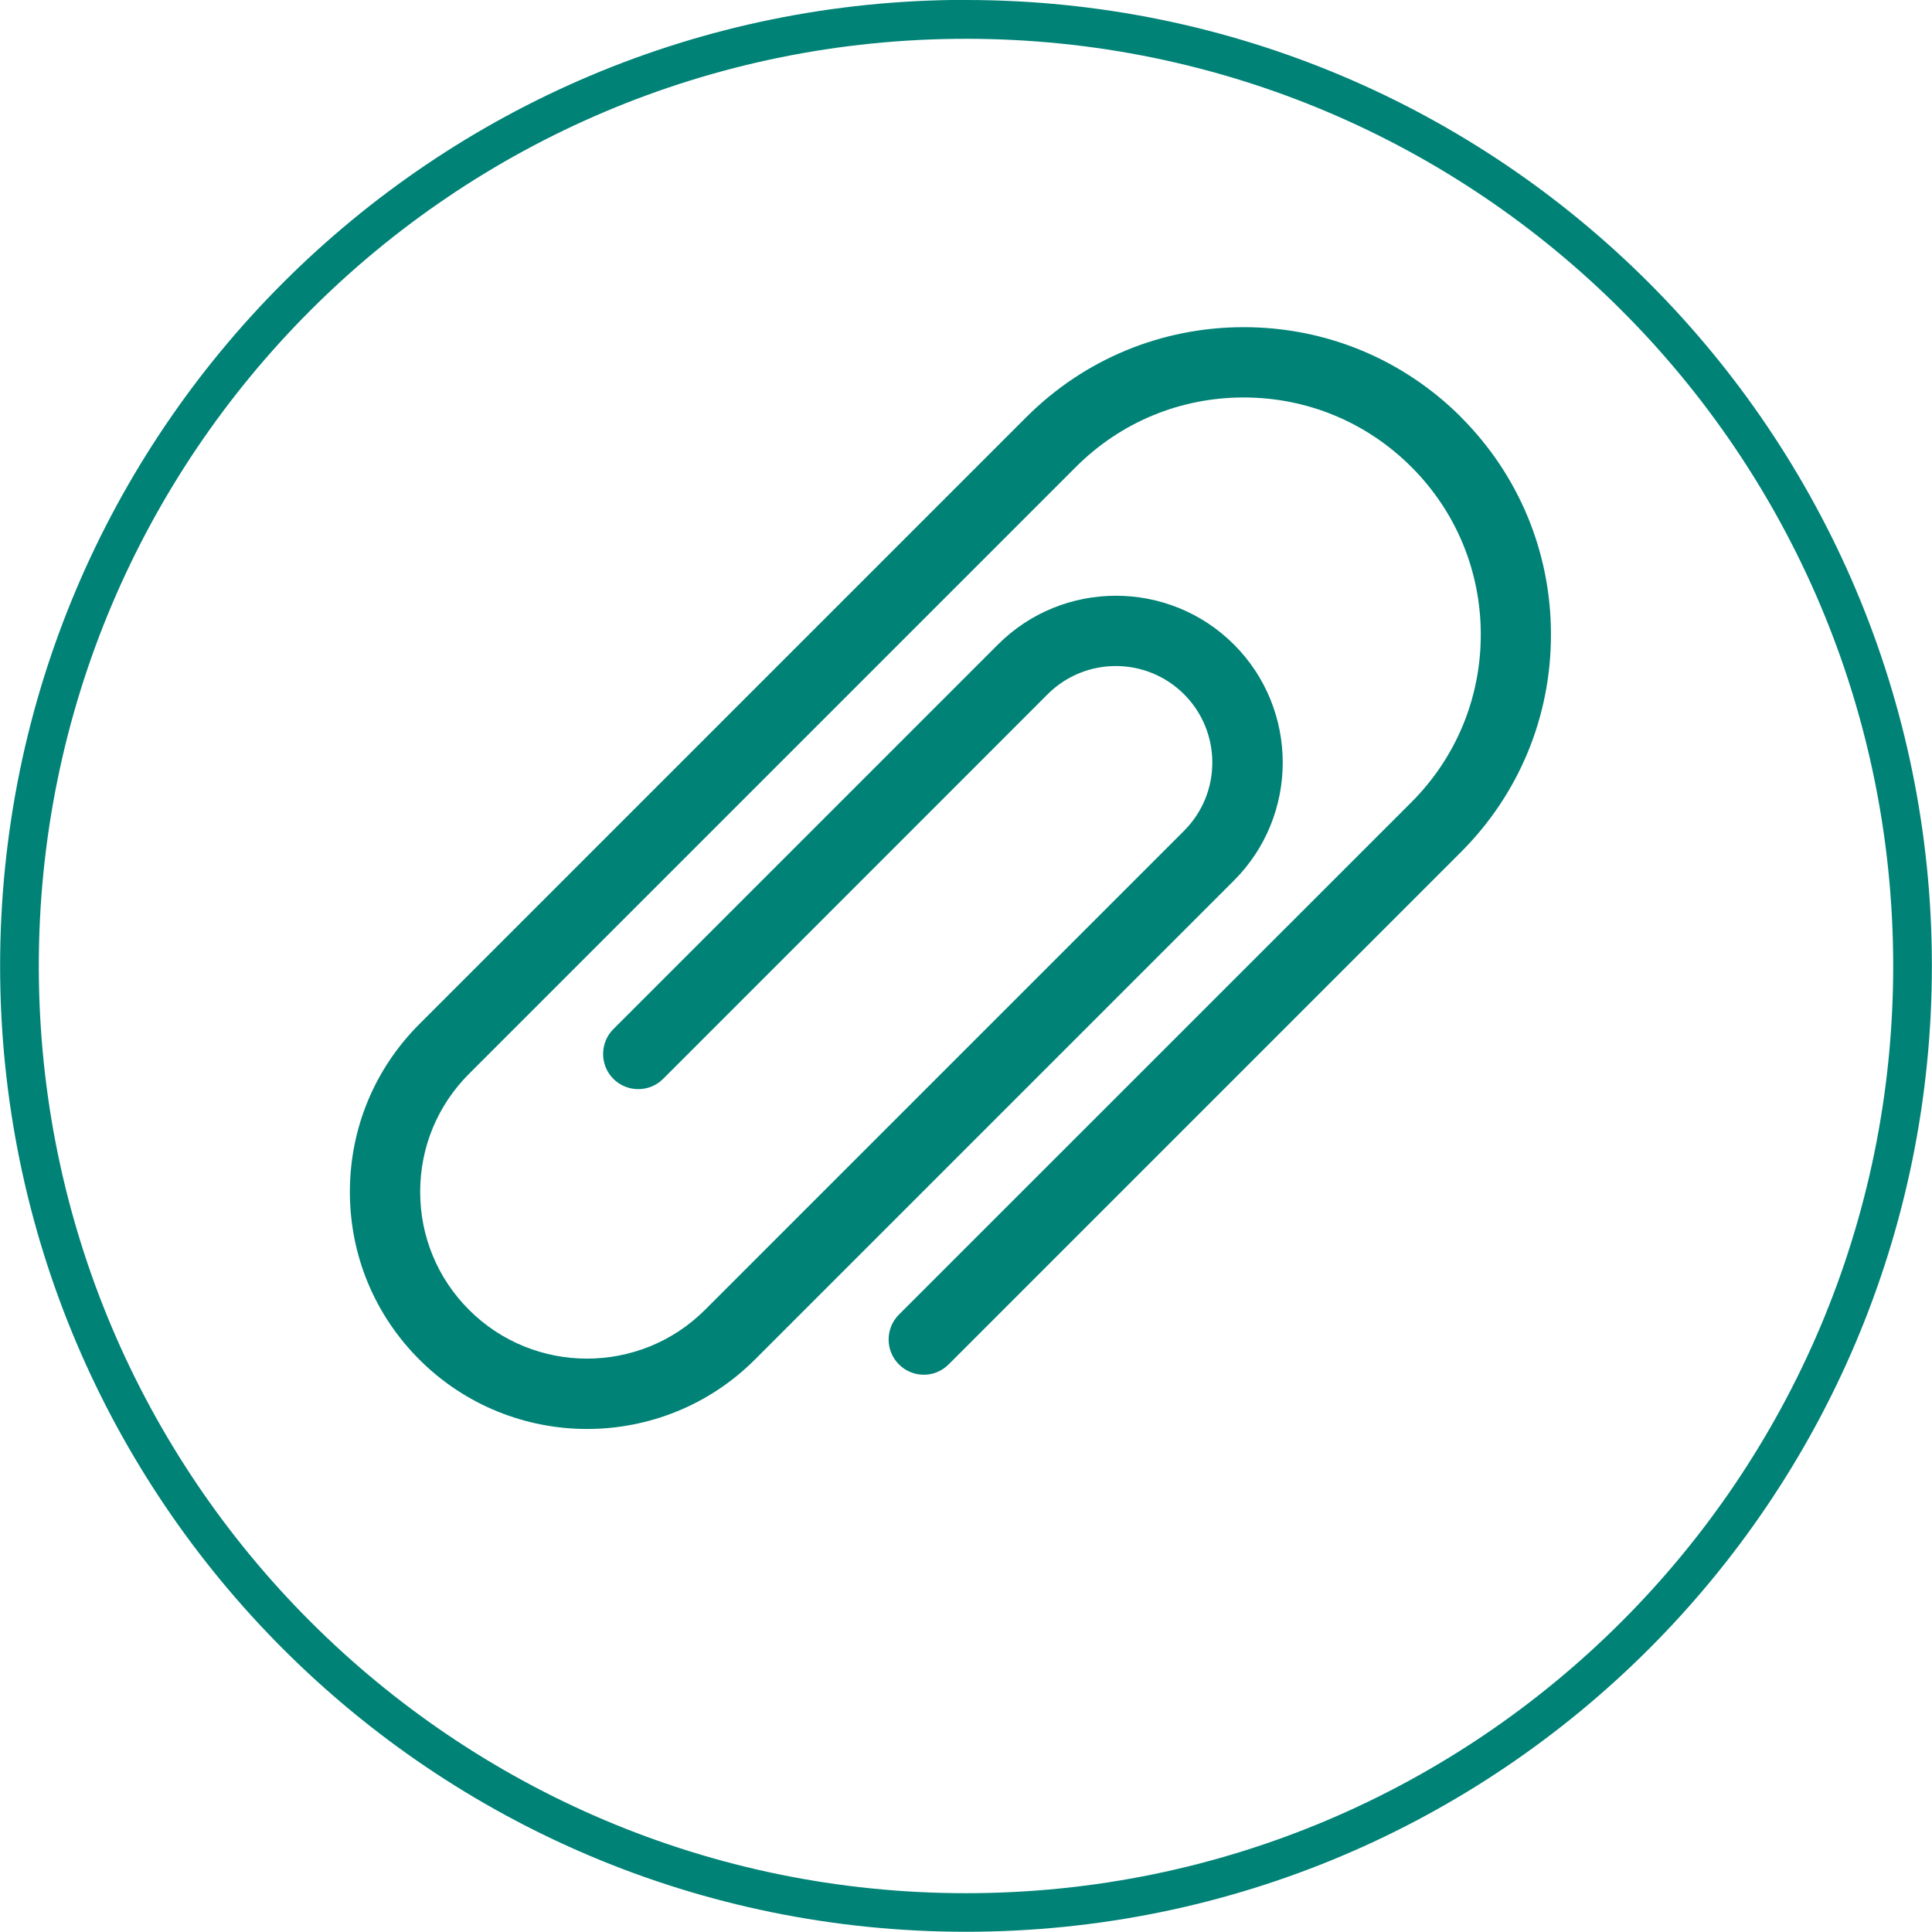
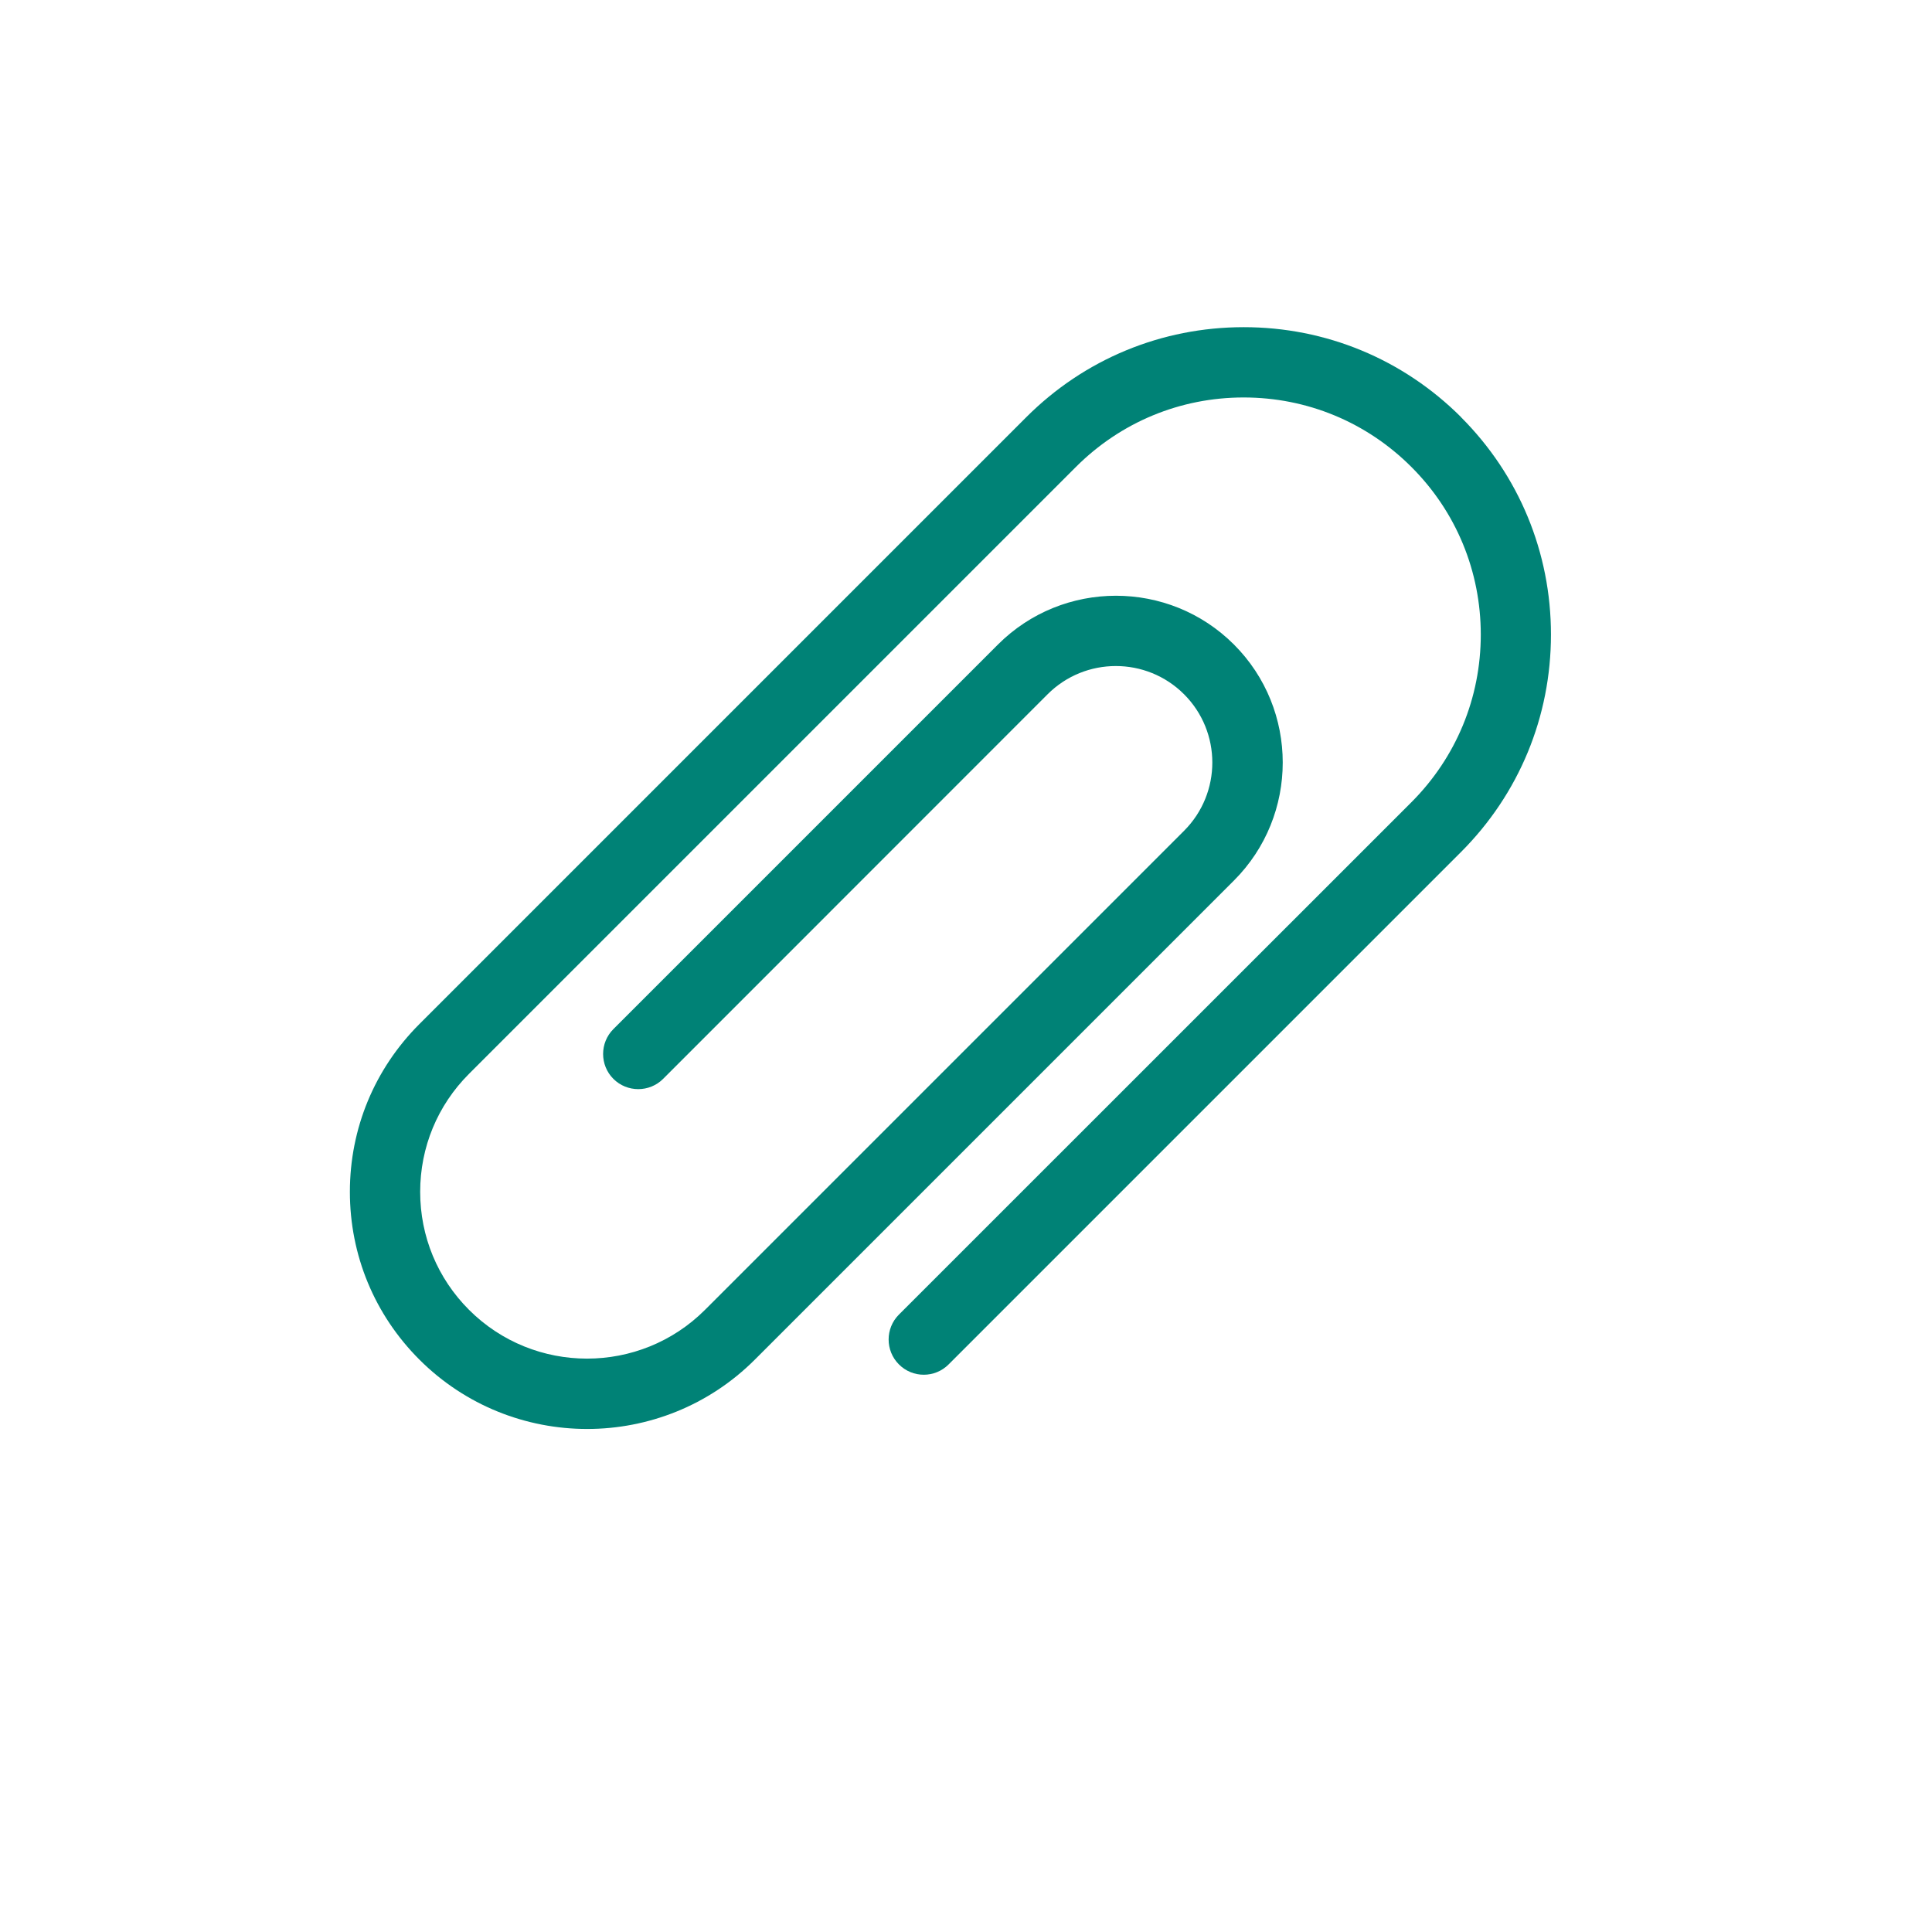
<svg xmlns="http://www.w3.org/2000/svg" xml:space="preserve" width="12.437mm" height="12.437mm" style="shape-rendering:geometricPrecision; text-rendering:geometricPrecision; image-rendering:optimizeQuality; fill-rule:evenodd; clip-rule:evenodd" viewBox="0 0 169.3 169.3">
  <defs>
    <style type="text/css"> .fil0 {fill:#008276;fill-rule:nonzero} </style>
  </defs>
  <g id="Layer_x0020_1">
    <g id="_2043221890032">
      <g>
-         <path class="fil0" d="M84.65 0c23.37,0 44.54,9.47 59.85,24.79 15.32,15.32 24.79,36.48 24.79,59.85 0,23.37 -9.47,44.54 -24.79,59.85 -15.32,15.32 -36.48,24.79 -59.85,24.79 -23.37,0 -44.54,-9.47 -59.85,-24.79 -15.32,-15.32 -24.79,-36.48 -24.79,-59.85 0,-23.37 9.47,-44.54 24.79,-59.86 15.32,-15.32 36.48,-24.79 59.86,-24.79zm57.45 27.2c-14.7,-14.7 -35.01,-23.8 -57.45,-23.8 -22.43,0 -42.75,9.09 -57.45,23.8 -14.7,14.7 -23.8,35.02 -23.8,57.45 0,22.43 9.09,42.75 23.8,57.45 14.7,14.7 35.01,23.8 57.45,23.8 22.43,0 42.75,-9.09 57.45,-23.8 14.7,-14.7 23.8,-35.01 23.8,-57.45 0,-22.43 -9.09,-42.75 -23.8,-57.45z" />
-       </g>
+         </g>
      <path class="fil0" d="M128.04 36.56c-0.01,-0.01 -0.01,-0.01 -0.01,-0.01 -5.09,-5.08 -11.85,-7.88 -19.04,-7.88 -7.2,0 -13.97,2.8 -19.06,7.89l-53.18 53.18c-3.93,3.93 -6.09,9.15 -6.09,14.7 0,5.55 2.16,10.77 6.09,14.7 4.05,4.05 9.38,6.08 14.7,6.08 5.32,0 10.65,-2.03 14.7,-6.08l41.98 -41.98c5.7,-5.7 5.7,-14.98 0,-20.68 -5.7,-5.7 -14.98,-5.7 -20.68,0l-33.7 33.7c-1.2,1.2 -1.2,3.16 0,4.36 1.2,1.2 3.16,1.2 4.36,0l33.69 -33.7c3.3,-3.3 8.66,-3.3 11.96,0 3.3,3.3 3.3,8.66 0,11.96l-41.98 41.98c-5.7,5.7 -14.98,5.7 -20.68,0 -2.76,-2.76 -4.28,-6.43 -4.28,-10.34 0,-3.91 1.52,-7.58 4.28,-10.34l53.18 -53.18c3.93,-3.93 9.15,-6.09 14.7,-6.09 5.55,0 10.77,2.16 14.7,6.09 0.01,0.01 0.01,0.01 0.01,0.01 3.92,3.92 6.07,9.14 6.07,14.68 0,5.55 -2.16,10.77 -6.09,14.7l-44.9 44.89c-1.2,1.2 -1.2,3.16 0,4.36 1.2,1.21 3.16,1.21 4.36,0l44.89 -44.89c5.09,-5.09 7.89,-11.86 7.89,-19.06 0,-7.2 -2.8,-13.97 -7.89,-19.06l0 0zm0 0z" />
    </g>
  </g>
</svg>